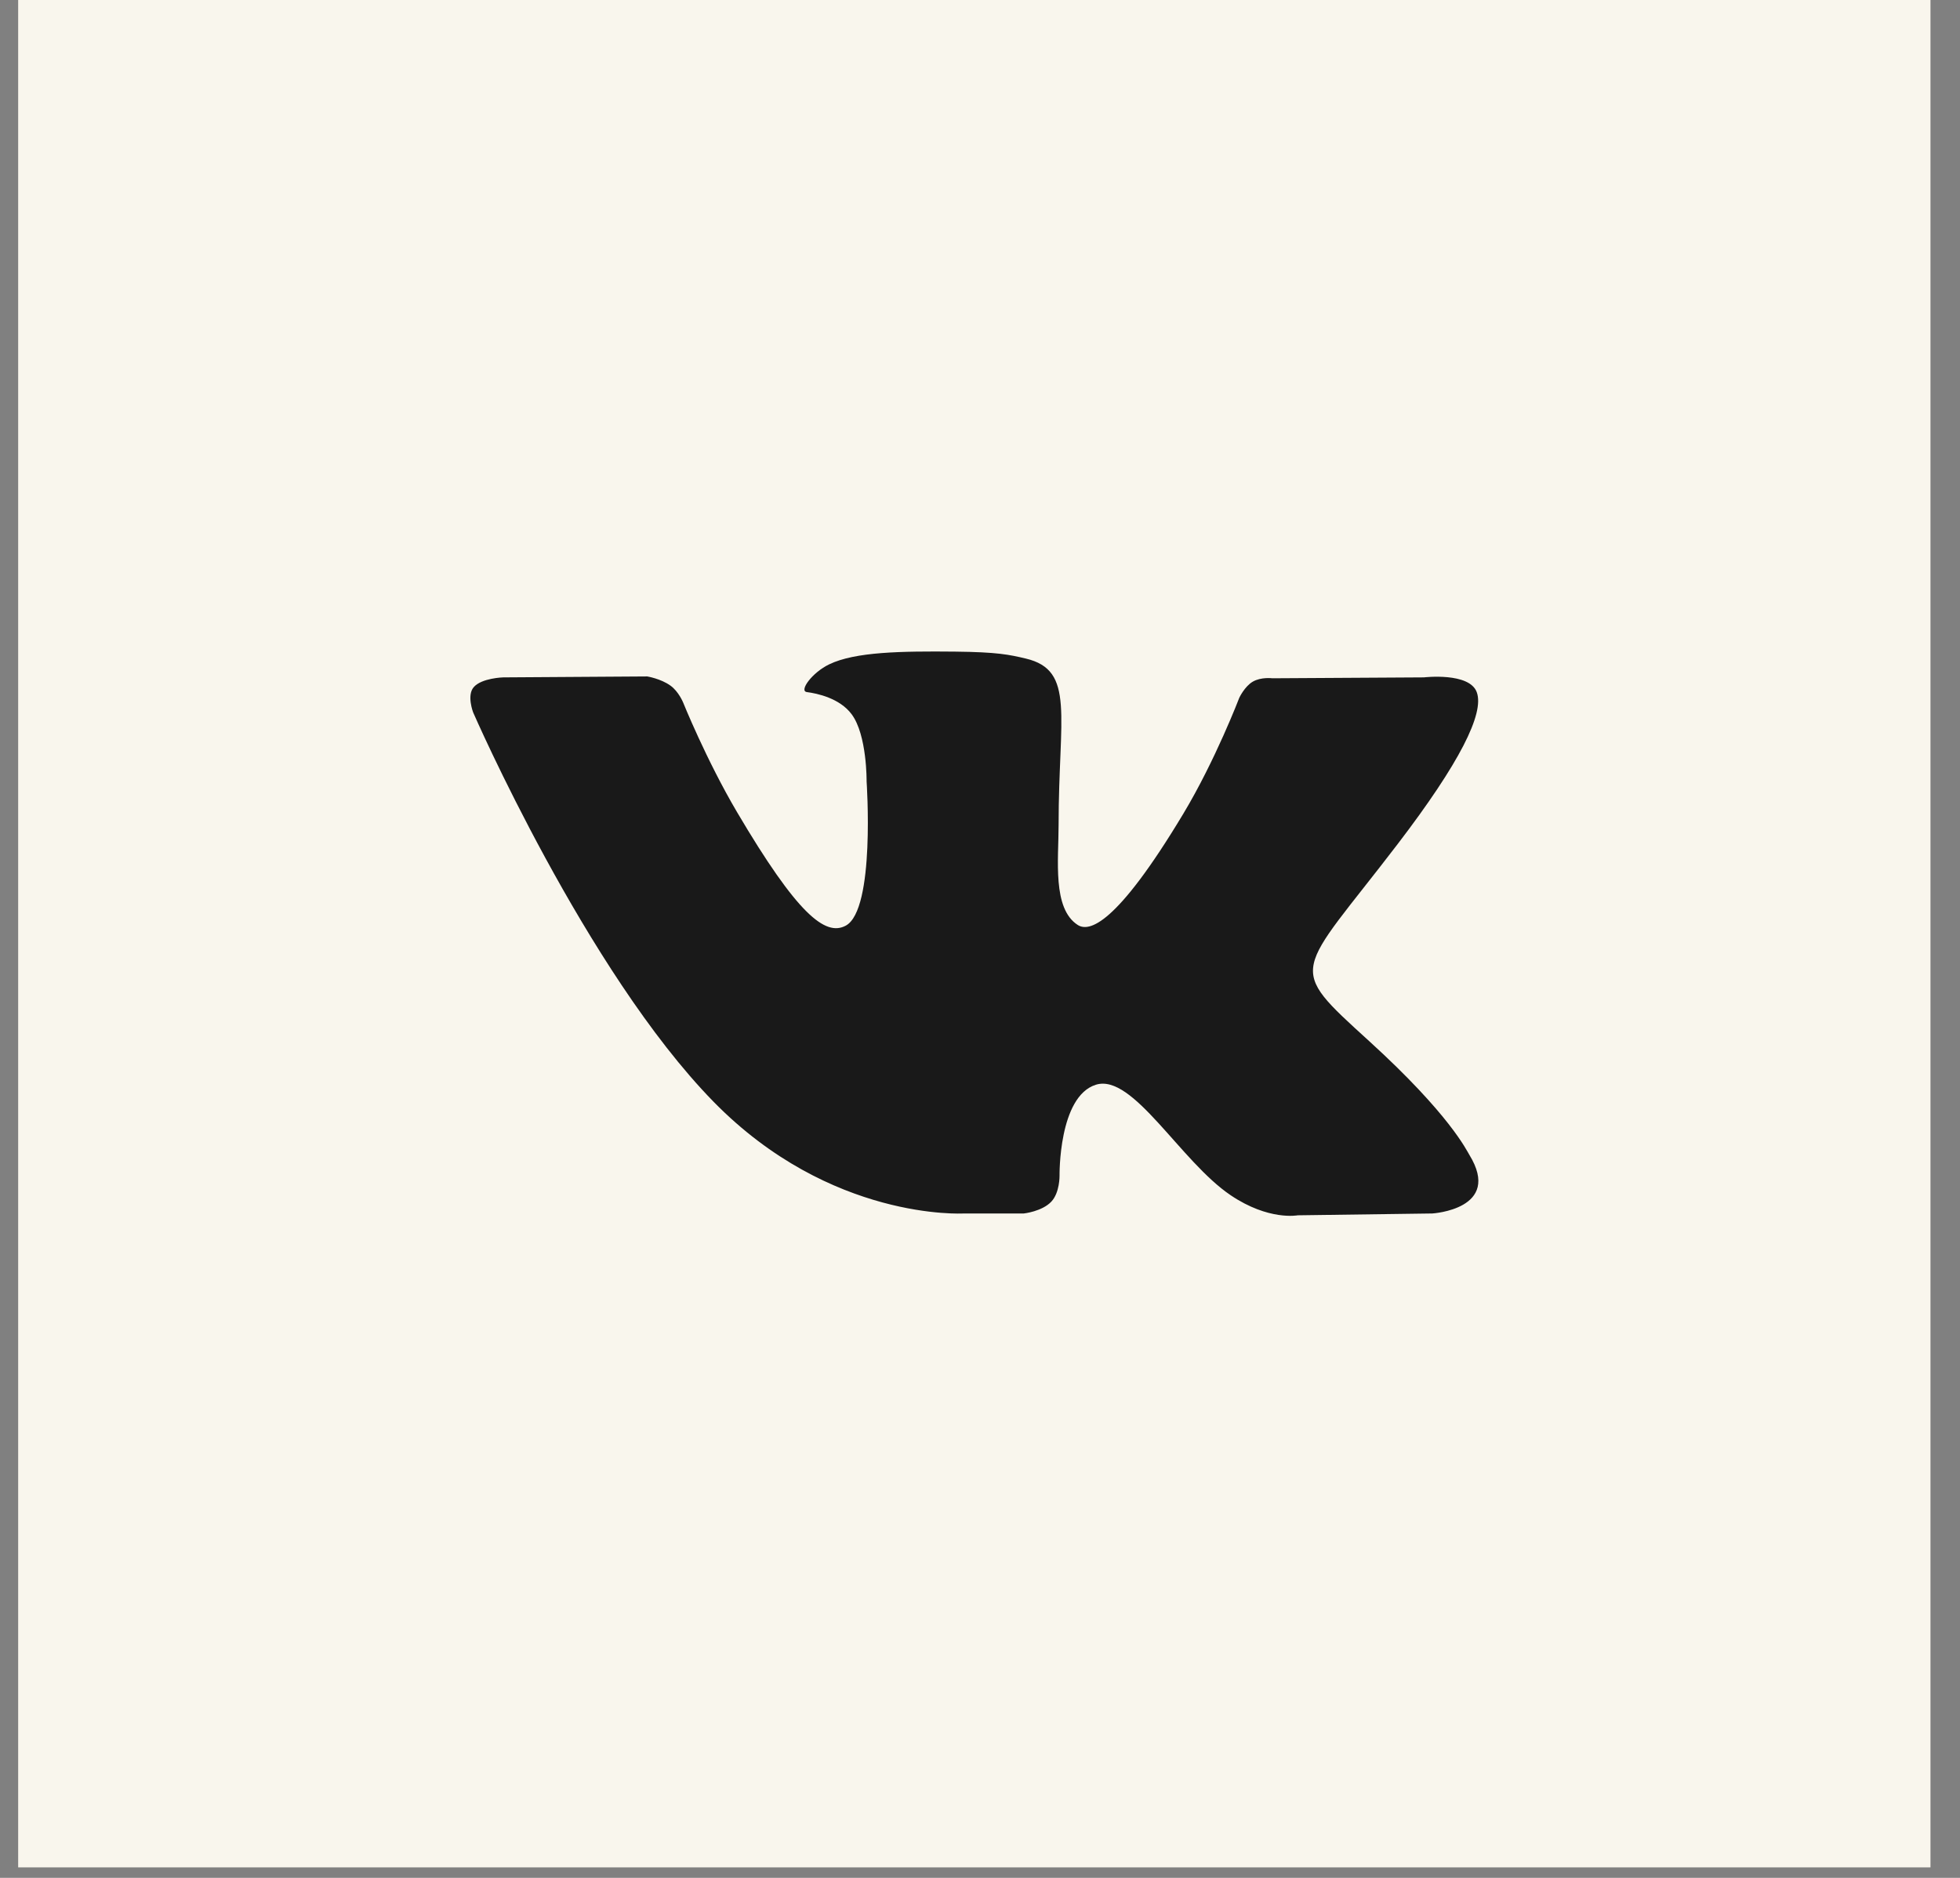
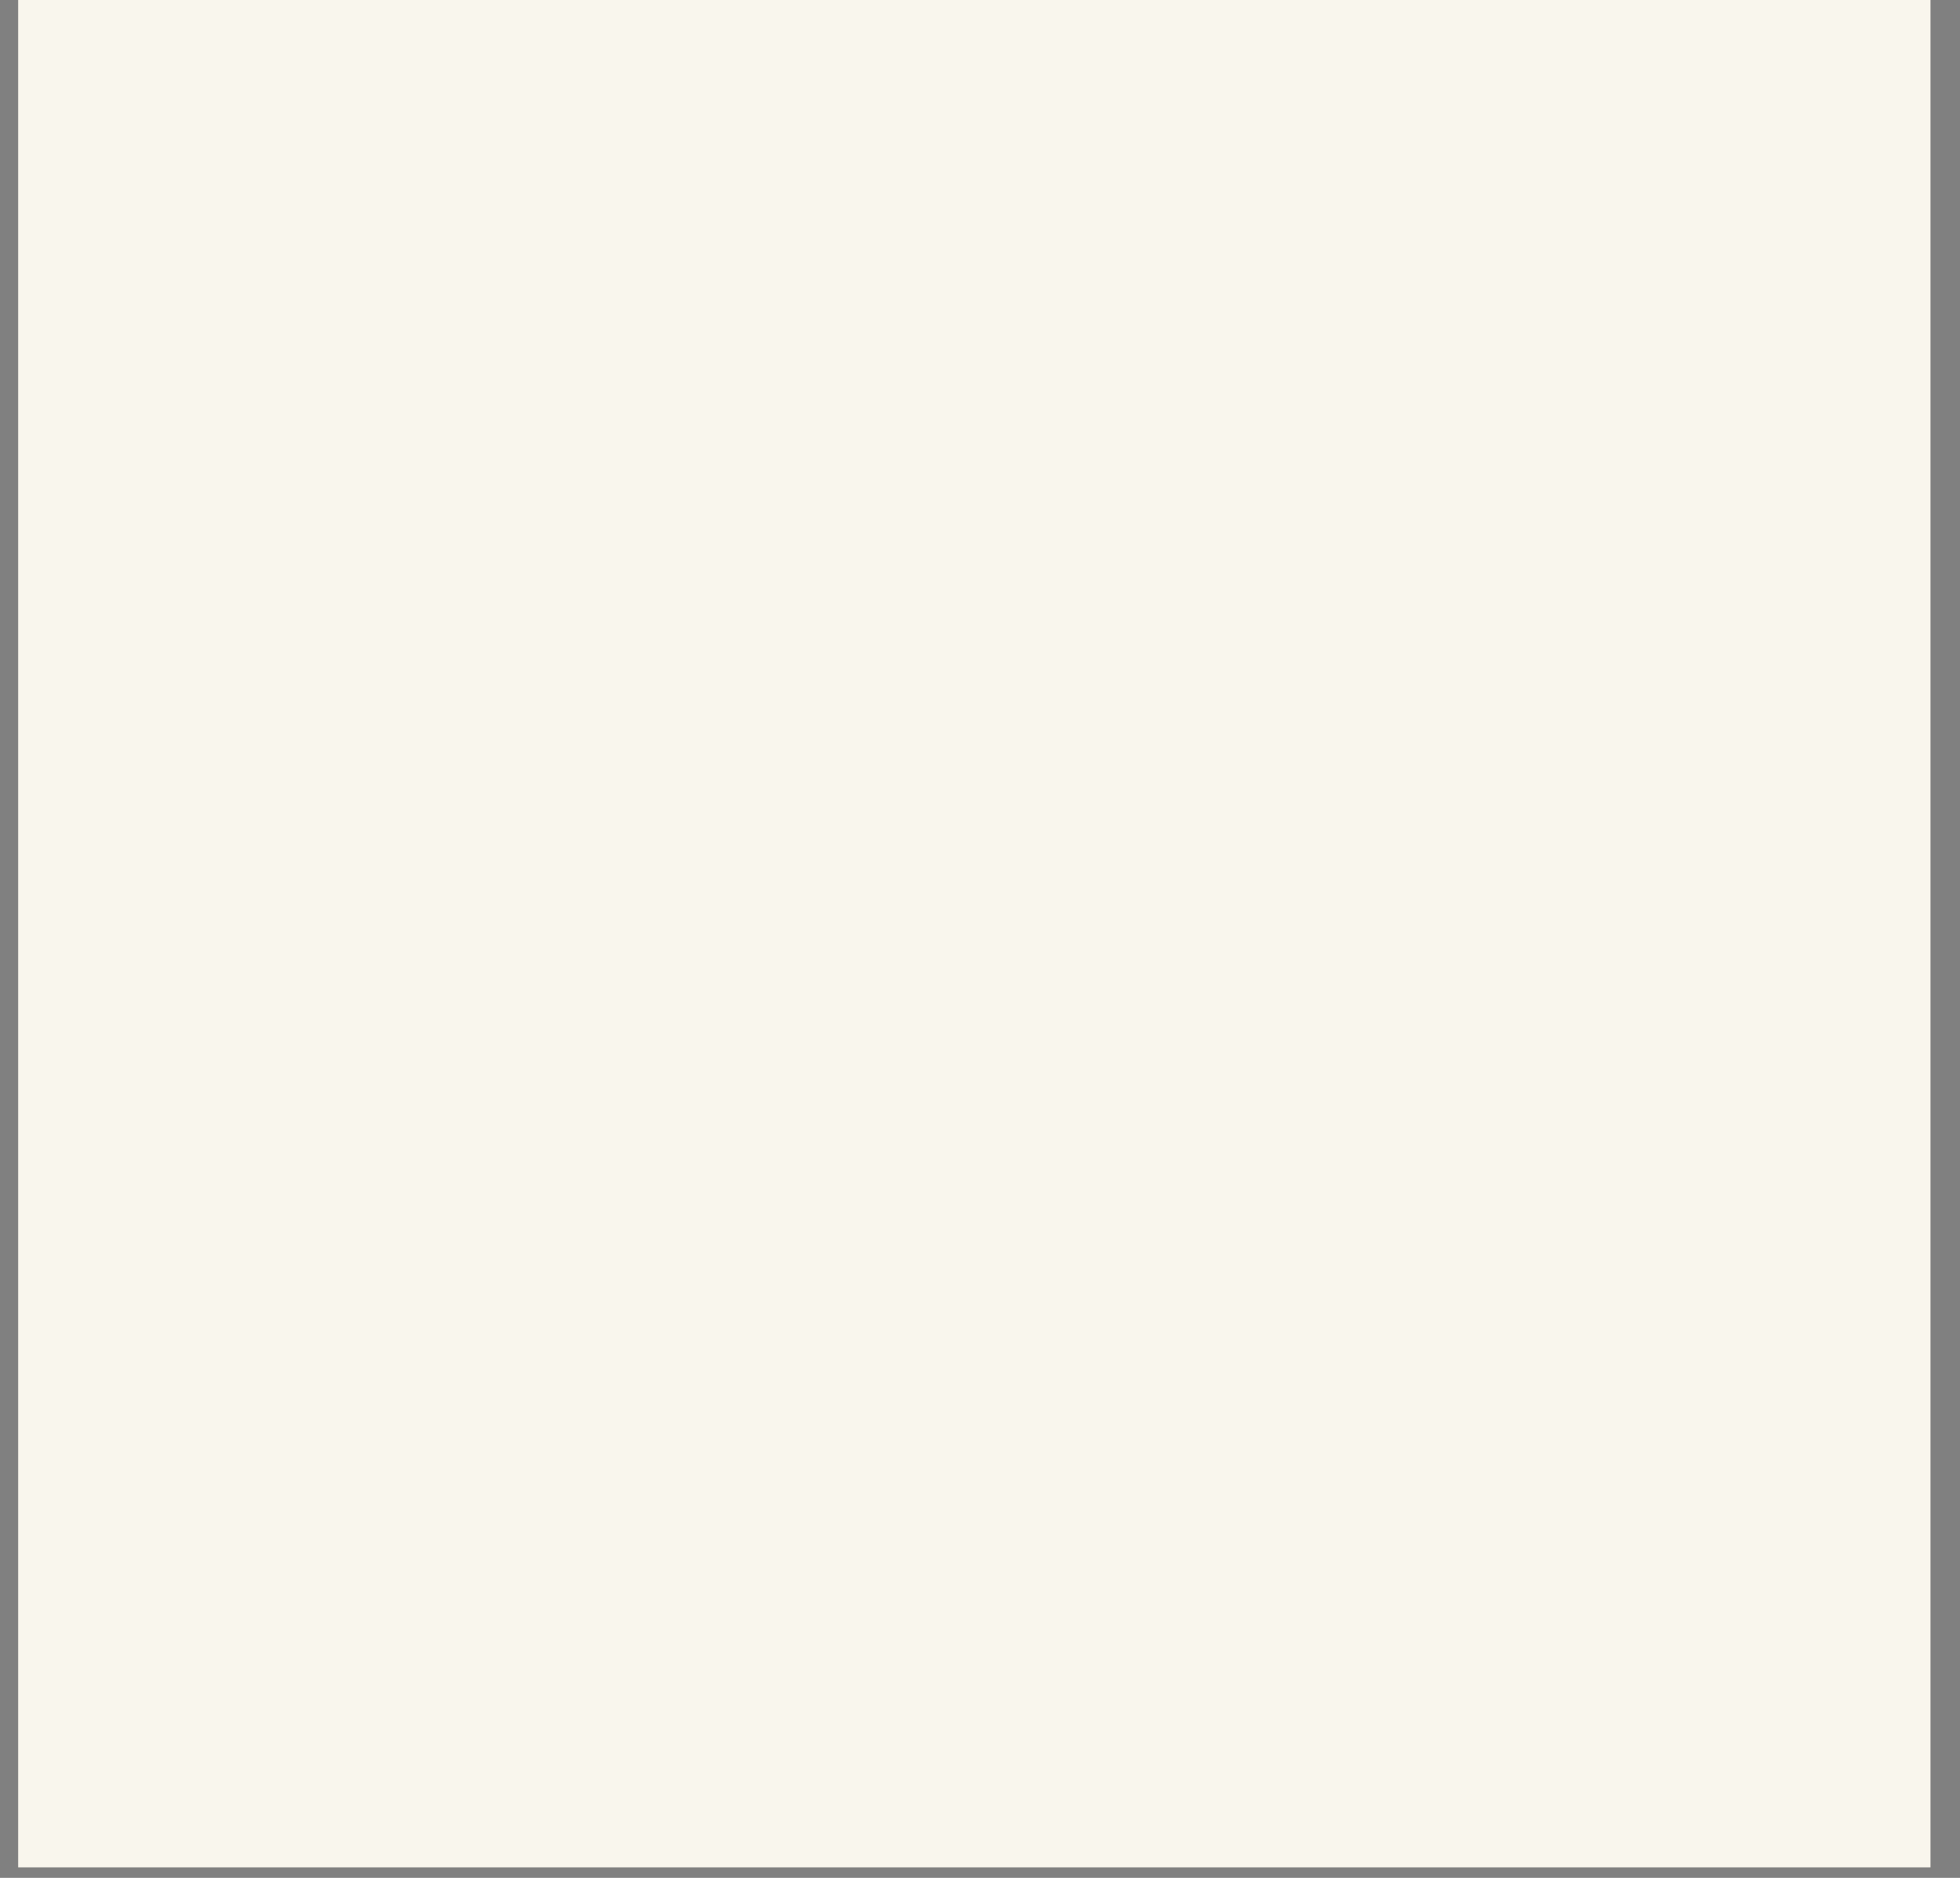
<svg xmlns="http://www.w3.org/2000/svg" width="48" height="46" viewBox="0 0 48 46" fill="none">
  <rect x="0" y="0" width="48" height="46" fill="#808080" stroke="none" />
  <rect width="46.832" height="45.743" transform="translate(0.445)" fill="#F9F6ED" />
-   <path d="M25.073 29.725C25.073 29.725 25.518 29.677 25.746 29.436C25.955 29.216 25.948 28.8 25.948 28.8C25.948 28.8 25.92 26.857 26.839 26.571C27.745 26.288 28.907 28.449 30.141 29.28C31.073 29.908 31.781 29.77 31.781 29.77L35.078 29.725C35.078 29.725 36.802 29.621 35.985 28.29C35.917 28.181 35.508 27.305 33.534 25.506C31.466 23.623 31.743 23.928 34.233 20.67C35.749 18.686 36.355 17.475 36.166 16.957C35.986 16.461 34.87 16.593 34.87 16.593L31.159 16.615C31.159 16.615 30.884 16.579 30.68 16.698C30.48 16.816 30.351 17.09 30.351 17.09C30.351 17.09 29.765 18.624 28.981 19.93C27.328 22.684 26.668 22.83 26.397 22.66C25.768 22.26 25.925 21.057 25.925 20.203C25.925 17.533 26.338 16.42 25.122 16.132C24.719 16.036 24.422 15.973 23.39 15.962C22.065 15.949 20.945 15.967 20.31 16.272C19.887 16.474 19.561 16.927 19.76 16.953C20.006 16.985 20.561 17.1 20.855 17.494C21.236 18.002 21.223 19.142 21.223 19.142C21.223 19.142 21.441 22.285 20.712 22.675C20.212 22.943 19.526 22.396 18.052 19.897C17.297 18.617 16.727 17.202 16.727 17.202C16.727 17.202 16.618 16.938 16.421 16.796C16.183 16.624 15.851 16.57 15.851 16.57L12.324 16.593C12.324 16.593 11.794 16.607 11.6 16.834C11.427 17.034 11.587 17.45 11.587 17.45C11.587 17.45 14.348 23.791 17.475 26.988C20.342 29.917 23.597 29.725 23.597 29.725H25.073Z" fill="#191919" />
</svg>